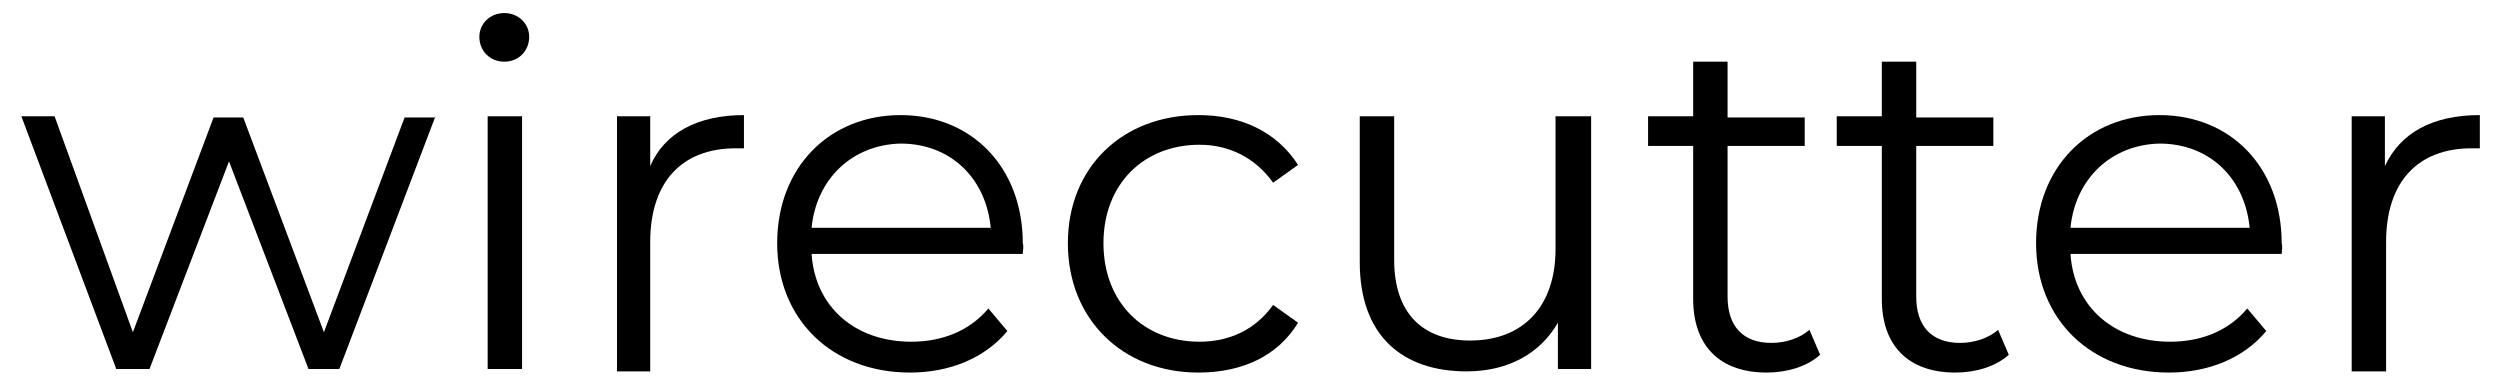
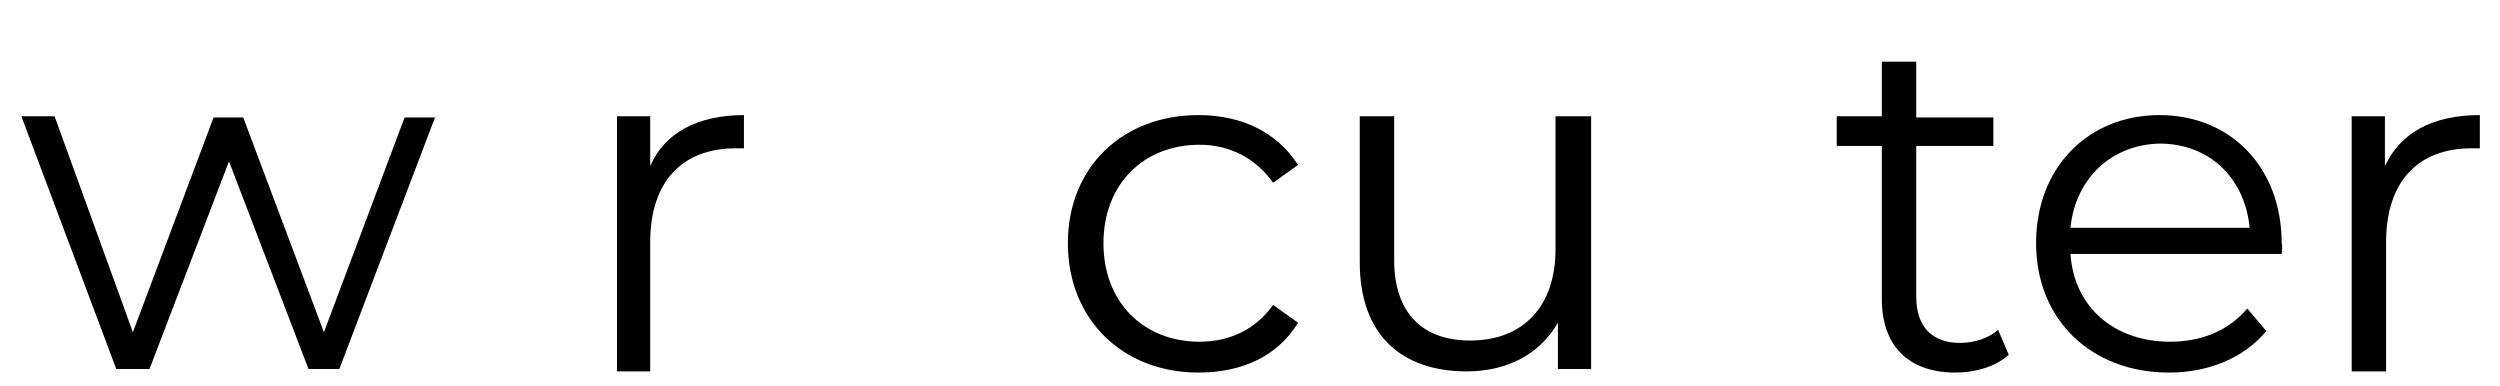
<svg xmlns="http://www.w3.org/2000/svg" version="1.1" id="e1b95aca-379d-418d-8613-f92a866ac4a3" x="0px" y="0px" viewBox="0 0 210.7 32.5" style="enable-background:new 0 0 210.7 32.5;" xml:space="preserve">
  <g>
    <path d="M36.7,9.8l-8.1,21.3H26l-6.7-17.5l-6.7,17.5H9.8l-8-21.3h2.8L11.2,28l6.8-18.1h2.5L27.3,28l6.8-18.1H36.7z" />
-     <path d="M40.4,3.1c0-1.1,0.9-2,2.1-2c1.2,0,2.1,0.9,2.1,2c0,1.2-0.9,2.1-2.1,2.1C41.3,5.2,40.4,4.3,40.4,3.1z M41.1,9.8h2.9v21.3   h-2.9V9.8z" />
    <path d="M62.7,9.7v2.8c-0.2,0-0.5,0-0.7,0c-4.5,0-7.2,2.8-7.2,7.9v10.9H52V9.8h2.8V14C56,11.2,58.8,9.7,62.7,9.7z" />
-     <path d="M86.2,21.4H68.4c0.3,4.5,3.7,7.4,8.4,7.4c2.6,0,4.9-0.9,6.5-2.8l1.6,1.9c-1.9,2.3-4.9,3.5-8.2,3.5   c-6.6,0-11.2-4.5-11.2-10.9S69.9,9.7,75.9,9.7c6,0,10.3,4.4,10.3,10.8C86.3,20.8,86.2,21.1,86.2,21.4z M68.4,19.2h15.1   c-0.4-4.2-3.4-7.1-7.6-7.1C71.8,12.2,68.8,15.1,68.4,19.2z" />
    <path d="M90,20.5c0-6.4,4.6-10.8,11-10.8c3.6,0,6.6,1.4,8.4,4.2l-2.1,1.5c-1.5-2.1-3.7-3.2-6.2-3.2c-4.7,0-8.1,3.3-8.1,8.3   c0,5,3.4,8.3,8.1,8.3c2.5,0,4.7-1,6.2-3.1l2.1,1.5c-1.7,2.8-4.7,4.2-8.4,4.2C94.6,31.4,90,26.9,90,20.5z" />
    <path d="M134.1,9.8v21.3h-2.8v-3.9c-1.5,2.6-4.2,4.1-7.7,4.1c-5.4,0-9-3-9-9.2V9.8h2.9v12.1c0,4.5,2.4,6.8,6.4,6.8   c4.5,0,7.2-2.9,7.2-7.7V9.8H134.1z" />
-     <path d="M153.4,29.9c-1.1,1-2.8,1.5-4.5,1.5c-4,0-6.2-2.3-6.2-6.2V12.3h-3.8V9.8h3.8V5.2h2.9v4.7h6.5v2.4h-6.5V25   c0,2.5,1.3,3.9,3.7,3.9c1.2,0,2.4-0.4,3.2-1.1L153.4,29.9z" />
    <path d="M169.3,29.9c-1.1,1-2.8,1.5-4.5,1.5c-4,0-6.2-2.3-6.2-6.2V12.3h-3.8V9.8h3.8V5.2h2.9v4.7h6.5v2.4h-6.5V25   c0,2.5,1.3,3.9,3.7,3.9c1.2,0,2.4-0.4,3.2-1.1L169.3,29.9z" />
    <path d="M192.3,21.4h-17.8c0.3,4.5,3.7,7.4,8.4,7.4c2.6,0,4.9-0.9,6.5-2.8l1.6,1.9c-1.9,2.3-4.9,3.5-8.2,3.5   c-6.6,0-11.2-4.5-11.2-10.9S176,9.7,182,9.7c6,0,10.3,4.4,10.3,10.8C192.4,20.8,192.3,21.1,192.3,21.4z M174.5,19.2h15.1   c-0.4-4.2-3.4-7.1-7.6-7.1C177.9,12.2,174.9,15.1,174.5,19.2z" />
    <path d="M209,9.7v2.8c-0.2,0-0.5,0-0.7,0c-4.5,0-7.2,2.8-7.2,7.9v10.9h-2.9V9.8h2.8V14C202.3,11.2,205,9.7,209,9.7z" />
  </g>
</svg>